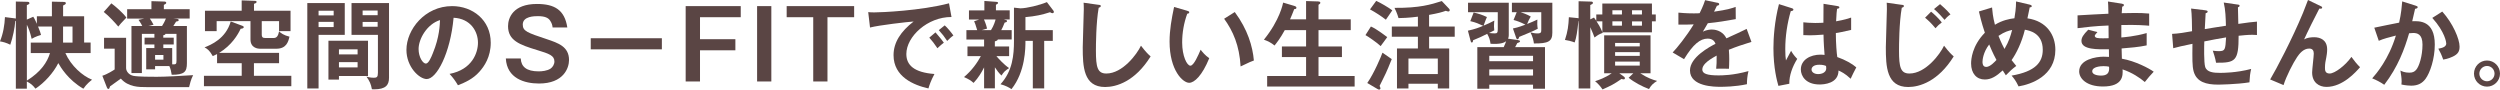
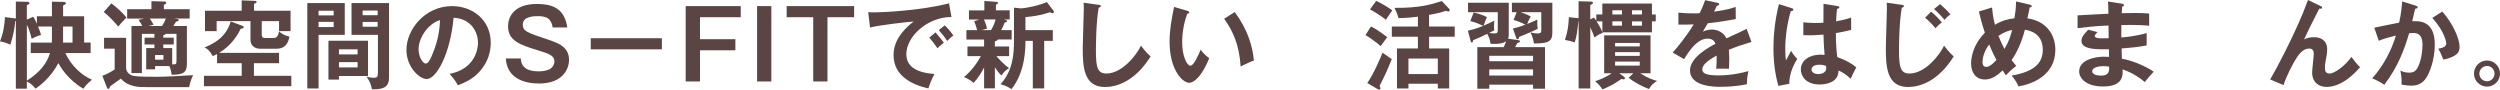
<svg xmlns="http://www.w3.org/2000/svg" id="_レイヤー_2" data-name="レイヤー 2" viewBox="0 0 732.17 26.24">
  <defs>
    <style>
      .cls-1 {
        fill: #5a4544;
      }
    </style>
  </defs>
  <g id="Design">
    <g>
      <path class="cls-1" d="m15.2.48l3.42.08c.34,0,.67.08.67.36,0,.31-.36.48-.81.7v3.14h6.16v7.7h1.9v3.08h-7.39c1.62,3.72,5.01,6.69,7.81,7.81-.5.39-1.57,1.2-2.55,2.63-4.45-2.58-6.66-6.3-7.34-7.5-1.4,2.83-4.12,5.82-6.69,7.48-.73-.95-1.29-1.46-2.52-2.1v2.1h-3.22V6.1c-.06.03-.11.03-.17.06-.14,1.99-.7,4.76-1.46,6.94-1.09-.56-2.21-.87-3.02-.98.95-2.24,1.37-4.93,1.46-7.11l2.83.36c.14.03.25.03.36.06V.45l3.36.08c.34,0,.62.08.62.42,0,.22-.22.34-.76.56v4.23l1.88-.84c.2.28.48.73,1.06,2.07v-2.21h4.4V.48Zm-7.34,23.13c4.14-2.58,5.96-5.38,6.78-8.06h-5.63v-3.08h6.16c.03-.17.03-.31.03-.53v-4.17h-4.06c.59,1.4.73,1.9.87,2.46-.14.03-1.68.48-2.74,1.15-.39-1.76-.9-3.11-1.4-4.14v16.38Zm10.61-11.14h2.77v-4.7h-2.77v4.7Z" />
      <path class="cls-1" d="m36.93,11.06v8.88c0,.84.73,1.99,2.13,2.27,1.37.28,5.26.28,6.83.28,2.41,0,7.11-.25,10.67-.48-.64,1.2-1.01,2.77-1.18,3.5h-12.54c-2.16,0-5.26,0-7.45-2.49-.48.39-2.72,1.93-3.16,2.27-.14.45-.22.76-.5.76-.2,0-.34-.22-.42-.42l-1.34-3.44c1.48-.45,3.33-1.65,3.61-1.85v-6.08h-3.11v-3.19h6.47ZM32.62.98c1.23.9,3.42,2.83,4.4,4.17-1.51,1.54-1.9,2.02-2.38,2.63-.81-.98-2.77-3.14-4.26-4.28l2.24-2.52Zm12.6,13.1v-1.06h-2.88v-1.99h2.88v-1.12h-3.67v11.48h-3.05V7.62h3.16c-.08-.22-.5-1.01-1.09-1.82l1.71-.36h-5.04v-2.74h7.11V.34l3.61.11c.42,0,.73.06.73.39,0,.22-.31.42-.7.59v1.26h7.56v2.74h-4.79l1.09.11c.28.03.5.17.5.34,0,.31-.42.39-.78.45-.17.28-.39.64-.81,1.29h3.98v10.89c0,2.55-.76,3.39-4.45,3.39-.17-1.04-.31-1.71-.7-2.55h-4.17v.95h-2.6v-6.22h2.41Zm-1.34-8.65c.34.5.76,1.15,1.09,1.82l-1.51.36h4c.76-1.23,1.01-1.88,1.12-2.18h-4.7Zm1.54,10.67v1.37h2.44v-1.37h-2.44Zm5.46-5.07v1.99h-3.05v1.06h2.6v4.76c1.09.06,1.26-.06,1.26-1.06v-7.87h-3.25c.08.25-.42.39-.62.42v.7h3.05Z" />
      <path class="cls-1" d="m81.73,15.48v3.02h-7.36v3.7h10.95v3.05h-25.59v-3.05h11.06v-3.7h-7.22v-2.66c-.42.22-.7.36-1.26.59-.95-1.68-1.62-2.16-2.41-2.55,1.88-.76,6.22-2.52,7.67-7.59l3.47,1.29c.22.08.34.2.34.36,0,.42-.59.45-.9.48-.81,1.74-2.63,4.84-6.3,7.06h17.56Zm3.36-12.35v5.99h-3.36v-2.94h-5.07v4.03c0,.62.25.92,1.01.92h2.46c.95,0,1.32-.62,1.6-1.93.53.48,1.4,1.15,3.05,1.54-.36,1.57-.95,3.53-3.86,3.53h-4.84c-.34,0-2.72-.11-2.72-2.69v-5.4h-9.91v2.94h-3.42V3.14h10.75V.11l3.92.14c.25,0,.45.11.45.31,0,.31-.39.45-.76.56v2.02h10.7Z" />
      <path class="cls-1" d="m100.97.9v9.32h-7.67v15.68h-3.3V.9h10.98Zm-3.25,3.61v-1.37h-4.42v1.37h4.42Zm-4.42,1.9v1.51h4.42v-1.51h-4.42Zm14.48,15.85h-8.51v1.06h-3.08v-11.4h11.59v10.33Zm-3.05-6.33v-1.48h-5.46v1.48h5.46Zm-5.46,2.27v1.54h5.46v-1.54h-5.46ZM113.93.9v21.87c0,2.13-.95,3.39-4.37,3.39-.25,0-.45,0-.64-.03-.31-1.62-.64-2.3-1.6-3.7,1.06.34,1.93.34,2.16.34.87,0,1.2-.2,1.2-1.46v-11.09h-7.73V.9h10.98Zm-3.33,3.56v-1.37h-4.4v1.37h4.4Zm-4.4,1.96v1.4h4.4v-1.4h-4.4Z" />
      <path class="cls-1" d="m131.66,21.64c6.61-1.26,8.32-6.19,8.32-9.13,0-3.25-2.1-7.06-7.14-7.31-.95,10.44-4.98,17.95-7.87,17.95-2.16,0-5.94-3.53-5.94-8.54,0-5.96,5.4-12.82,13.38-12.82,5.96,0,11.31,4.03,11.31,10.72,0,4.17-1.88,6.89-3.3,8.48-1.9,2.16-4.23,3.16-6.3,3.98-.84-1.4-1.37-2.13-2.46-3.33Zm-9.07-7.28c0,2.38,1.26,4.26,2.13,4.26.81,0,1.6-1.9,2.04-3.02,1.99-4.79,2.04-8.43,2.1-9.72-3.81,1.18-6.27,5.52-6.27,8.48Z" />
      <path class="cls-1" d="m161.84,8.06c-.06-.7-.25-1.32-.76-2.07-.53-.78-1.54-1.26-3.53-1.26-.98,0-4.45,0-4.45,2.46,0,1.93,1.32,2.38,7.03,4.28,3.33,1.12,6.52,2.18,6.52,6.1,0,2.38-1.62,6.89-8.79,6.89-4.26,0-9.41-1.51-9.72-7.34h4.37c.11,2.46,1.74,3.78,5.24,3.78.95,0,2.49-.14,3.5-.81.62-.42,1.12-1.26,1.12-2.07,0-1.74-1.48-2.27-5.07-3.36-5.15-1.57-8.51-2.8-8.51-7,0-2.38,1.43-6.5,8.46-6.5,5.18,0,8.12,1.76,8.9,6.89h-4.31Z" />
      <path class="cls-1" d="m193.84,11.2v3.25h-20.83v-3.25h20.83Z" />
      <path class="cls-1" d="m216.94,1.79v3.25h-11.93v6.44h10.36v3.25h-10.36v9.13h-4.2V1.79h16.13Z" />
      <path class="cls-1" d="m225.9,23.86h-4.17V1.79h4.17v22.06Z" />
      <path class="cls-1" d="m250.15,1.79v3.25h-7.81v18.82h-4.17V5.04h-7.78V1.79h19.77Z" />
      <path class="cls-1" d="m278.66,4.98c-7-.03-13.22,5.71-13.22,10.84,0,3.28,2.3,5.4,8.23,5.85-1.09,2.04-1.51,3.36-1.76,4.23-4.26-.95-10.22-3.39-10.22-9.74,0-3.75,2.13-6.97,5.88-9.86-1.79.11-10.05,1.06-12.77,1.76l-.53-4.51c.53.06,1.06.08,1.82.08,1.9,0,13.58-.48,21.84-2.66l.73,4Zm-4.68,4.51c.39.45,1.79,2.07,2.44,3.02-.7.5-1.71,1.46-1.88,1.62-.95-1.4-1.43-2.04-2.38-3.11l1.82-1.54Zm2.69-2.07c.78.67,1.99,2.16,2.55,2.97-.62.42-1.29,1.06-1.82,1.6-.87-1.32-1.4-1.99-2.46-3.16l1.74-1.4Z" />
      <path class="cls-1" d="m291.37,13.61h4.17v2.83h-3.72c.34.42,2.21,2.52,3.72,3.5-1.18.76-1.51,1.06-2.24,2.18-.84-.81-1.26-1.4-1.93-2.41v6.16h-3.16v-6.13c-.76,1.48-1.62,2.97-3.08,4.54-.78-.7-1.46-1.12-2.8-1.71,2.35-1.99,3.86-4.17,4.93-6.13h-3.92v-2.83h4.87v-2.04h-5.18v-2.74h3.16c-.45-1.6-.7-2.16-.9-2.6l1.46-.5h-2.97v-2.69h4.51V.28l3.39.25c.5.03.62.14.62.34,0,.17-.25.34-.62.53v1.62h4.03v2.69h-1.71c.67.14.92.2.92.45,0,.28-.2.34-.7.48-.31.87-.73,1.71-.98,2.18h3.05v2.74h-4.06c-.06.34-.62.48-.87.56v1.48Zm-3.19-7.9c.62,1.46.78,2.13.9,2.66l-1.57.45h2.72c.84-1.29,1.26-2.77,1.34-3.11h-3.39Zm8.79-3.47l1.85.2c1.85,0,5.63-.92,7.78-1.82l1.9,2.49c.06.08.14.2.14.36,0,.25-.17.39-.42.39-.2,0-.36-.08-.7-.28-2.35.76-4.4,1.2-7.2,1.43v3.81h8.01v3.14h-2.52v13.92h-3.33v-13.92h-2.16c0,2.07,0,9.04-4.09,14.14-.67-.45-1.71-1.04-3.22-1.43,3.58-3.89,3.95-8.65,3.95-12.71V2.24Z" />
      <path class="cls-1" d="m321.75,1.4c.45.06.64.08.64.39,0,.28-.39.42-.62.48-.78,4.34-.81,11.06-.81,12.57,0,4.82.45,6.69,3.05,6.69,4.76,0,8.99-5.68,10.14-8.15,1.46,1.9,2.24,2.63,2.83,3.14-4.56,7.34-10.02,8.96-13.33,8.96-6.36,0-6.55-6.05-6.55-11.65,0-1.76.31-9.55.31-11.14,0-1.15-.03-1.34-.06-1.9l4.4.62Z" />
      <path class="cls-1" d="m347.7,3.16c.45.14.59.2.59.45,0,.34-.39.39-.59.42-.98,2.72-1.48,5.54-1.48,8.43,0,3.95,1.4,6.78,2.41,6.78s2.32-3.11,3-4.68c.48.62,1.26,1.62,2.52,2.49-2.07,5.1-4.37,7.2-5.88,7.2-1.85,0-5.74-3.64-5.74-12.07,0-3.44.59-6.66,1.32-10.14l3.86,1.12Zm13.92.36c3.81,5.15,5.24,10.08,5.6,14.2-.59.2-1.23.45-3.89,1.74-.34-6.13-2.21-10.36-4.82-13.97l3.11-1.96Z" />
-       <path class="cls-1" d="m382.51,5.66V.31l3.5.11c.5.03.67.14.67.39,0,.14-.06.25-.14.31-.14.08-.22.17-.39.28v4.26h9.44v3.16h-9.44v4.79h6.86v3.11h-6.86v5.54h10.58v3.08h-25.62v-3.08h11.4v-5.54h-7.08v-3.11h7.08v-4.79h-6.24c-1.32,2.44-2.52,3.92-3,4.51-.92-.78-1.93-1.29-3.11-1.71,4.68-5.77,5.57-10.56,5.63-10.86l3.3.98c.45.14.59.31.59.53,0,.39-.39.39-.64.39-.56,1.46-.87,2.18-1.23,3h4.7Z" />
      <path class="cls-1" d="m401.49,7.76c1.68.7,4.62,3,4.79,3.11-1.04,1.37-1.15,1.54-1.93,2.63-1.15-1.06-3.7-2.83-4.45-3.22l1.6-2.52Zm-1.06,16.55c1.99-2.83,4.12-7.9,4.45-8.88,1.04.73,1.2.84,2.72,1.88-.67,1.71-1.51,3.67-1.74,4.14-.25.59-1.57,3.16-1.82,3.7.14.28.25.59.25.73,0,.17-.17.36-.39.36-.2,0-.31-.08-.56-.22l-2.91-1.71Zm2.63-24.05c1.15.5,3.7,1.99,4.7,2.77-.31.42-1.62,2.35-1.88,2.74-1.29-1.01-3.05-2.16-4.65-3.02l1.82-2.49Zm15.48,7.5h7.5v3h-7.5v3.44h5.88v11.7h-3.33v-1.37h-8.6v1.37h-3.36v-11.7h6.13v-3.44h-7.64v-3h7.64v-2.88c-.17.03-2.83.39-5.68.42-.34-1.26-.98-2.63-1.18-3,7.42.06,10.67-.98,13.86-1.99l2.1,2.21c.14.14.22.28.22.45,0,.34-.28.39-.42.39-.22,0-.48-.11-.73-.2-1.15.42-2.27.73-4.9,1.2v3.39Zm2.55,13.94v-4.56h-8.6v4.56h8.6Z" />
      <path class="cls-1" d="m444.5,11.73c.31.06.67.11.67.36s-.36.39-.81.53c-.31.64-.42.84-.62,1.18h8.74v12.18h-3.5v-1.18h-12.82v1.18h-3.5v-12.18h7.73c.48-1.09.53-1.2.7-1.71-.67.48-1.79.9-4.56.73-.17-1.12-.34-1.76-.98-2.91-1.74.87-2.02,1.01-4.14,1.88,0,.34-.11.67-.36.67-.22,0-.31-.25-.39-.59l-.76-2.88c2.18-.5,3.05-.84,4.48-1.43-1.29-.59-2.04-.95-3.78-1.37l.98-2.52c1.54.36,2.44.64,3.89,1.32-.11.28-.56,1.26-.98,2.52,1.12-.45,2.07-.92,3.16-1.48-.06.42-.11.87-.11,1.71,0,.39.03.84.08,1.15-.48.25-.59.31-1.54.78.7.08,1.54.11,1.65.11.67,0,.92-.11.92-1.2V3.58h-8.71V.81h11.93v9.46c0,.11,0,.56-.2,1.06l2.83.39Zm4.48,6.19v-1.57h-12.82v1.57h12.82Zm0,4.2v-1.79h-12.82v1.79h12.82Zm-5.91-13.78c.56-.11,1.48-.28,3.67-1.12-1.48-.76-2.35-1.06-3.47-1.37l.92-2.27h-1.4V.81h11.84v8.76c0,2.58-1.2,3.19-5.4,3.16-.08-.76-.36-1.99-1.01-3.25.42.11,1.18.31,2.02.31,1.15,0,1.15-.36,1.15-1.2V3.58h-6.02c.48.17,1.88.62,2.94,1.26-.45.76-.7,1.26-1.06,2.18,1.2-.45,2.1-.87,3-1.29-.06.98-.06,1.76.11,2.69-1.29.7-3.58,1.62-5.43,2.38-.11.36-.22.7-.5.7-.25,0-.34-.28-.42-.5l-.92-2.66Z" />
      <path class="cls-1" d="m467.51,4.23h1.76V1.04h14.53v3.19h1.12v2.02h-1.12v3.22h-14.5l.06.17c-.95.34-1.37.59-2.38,1.34-.22-.59-.56-1.54-1.23-3.02v17.95h-3.42V6.13l-.06.03c-.34,3.22-.59,4.76-1.09,6.27-.98-.34-1.74-.56-2.86-.73.84-2.52,1.04-4.23,1.15-6.66l2.49.25c.11,0,.25.03.36.06V.36l3.72.11c.22,0,.48.11.48.36,0,.28-.25.39-.78.64v4.2l1.09-.53c.34.48.45.62.67.95v-1.88Zm10.84,17.22h-4.12l1.43,1.04c.17.11.22.25.22.45,0,.17-.14.31-.36.31-.2,0-.48-.08-.62-.14-2.3,1.6-3.14,1.99-5.57,3.08-.56-.87-1.43-1.82-2.18-2.41,1.04-.34,2.88-.95,4.87-2.32h-2.21v-11.12h13.58v11.12h-3c2.18,1.43,3.67,1.9,4.93,2.24-1.15.7-1.74,1.26-2.38,2.38-2.02-.76-4.31-1.96-5.96-3.3l1.37-1.32Zm-10.78-15.2c.53.78,1.04,1.57,1.71,3.16v-3.16h-1.71Zm7.45-2.02v-1.23h-2.8v1.23h2.8Zm-2.8,2.02v1.26h2.8v-1.26h-2.8Zm8.01,7.34v-1.01h-7.22v1.01h7.22Zm-7.22,1.68v1.09h7.22v-1.09h-7.22Zm0,2.77v1.18h7.22v-1.18h-7.22Zm7.87-13.8v-1.23h-2.91v1.23h2.91Zm-2.91,2.02v1.26h2.91v-1.26h-2.91Z" />
      <path class="cls-1" d="m502.94.78c.2.06.56.11.56.45,0,.25-.31.42-.67.45-.31.67-.5,1.06-.84,1.74,3.98-.56,5.4-1.06,6.33-1.4l.03,3.58c-2.66.48-5.46.95-8.18,1.2-.34.62-.98,1.65-1.46,2.49,1.18-.64,2.41-.64,2.66-.64.45,0,3,.06,4.23,2.58,1.99-.9,4.76-2.16,5.94-2.77l1.4,3.81c-2.46.76-4.59,1.46-6.61,2.3.08,1.09.11,2.07.11,2.8,0,1.23-.06,2.07-.08,2.77-.2,0-2.46-.08-3.75,0,.14-1.43.14-1.68.14-3.86-3.05,1.65-4.2,2.88-4.2,4.09s1.43,1.71,4.73,1.71c1.01,0,4.28,0,8.79-1.26-.36,1.46-.45,2.77-.45,3.84-3.47.76-6.94.76-7.78.76-1.57,0-8.9,0-8.9-4.79,0-3.89,5.77-6.92,7.48-7.81-.25-.67-.81-1.51-2.3-1.51-2.18,0-4.26,1.65-6.92,6.02l-3.33-1.96c1.2-1.23,4.06-4.76,6.16-8.23-1.37.06-2.21.08-4.48.06v-3.5c.64.06,2.32.22,4.51.22,1.01,0,1.43-.03,1.71-.06.17-.34,1.09-2.18,1.6-3.81l3.58.76Z" />
      <path class="cls-1" d="m524.89,2.44c.22.08.34.2.34.39,0,.31-.42.39-.78.45-1.04,3.61-1.6,7.36-1.6,11.12,0,1.65.08,2.46.2,3.3.25-.45,1.29-2.44,1.51-2.83.22.42.7,1.26,1.79,2.38-1.43,2.3-2.35,4.84-2.32,7.28l-3.19.62c-.39-1.37-1.46-5.18-1.46-11.06,0-2.94.31-7.84,1.62-12.88l3.89,1.23Zm13.41-.62c.31.06.39.2.39.36,0,.28-.39.36-.67.39-.08.64-.2,1.4-.28,3.67,2.49-.45,3.56-.81,4.4-1.09v3.61c-2.27.56-3.67.78-4.48.92,0,3.02.25,5.96.42,7.03,2.41.84,4.45,2.02,5.57,3.02-.42.73-1.46,2.88-1.65,3.33-1.68-1.57-2.74-2.04-3.56-2.41,0,3.84-4.31,4.09-5.54,4.09-4.06,0-5.49-2.49-5.49-4.4,0-2.8,2.74-4.34,5.77-4.34.5,0,.84.06,1.18.08-.08-1.09-.28-3.47-.31-5.94-1.71.14-3.14.2-3.98.2s-1.34-.03-1.93-.06v-3.75c.87.08,1.85.2,3.47.2,1.15,0,1.9-.06,2.41-.08,0-.25.03-4.9.03-5.54l4.26.7Zm-5.49,17.14c-1.74,0-2.27.78-2.27,1.4,0,.78.81,1.34,1.96,1.34.2,0,2.35-.03,2.35-1.76,0-.2-.03-.39-.06-.62-.39-.17-.92-.36-1.99-.36Z" />
      <path class="cls-1" d="m556.95,1.4c.45.06.64.08.64.39,0,.28-.39.42-.62.48-.78,4.34-.81,11.06-.81,12.57,0,4.82.45,6.69,3.05,6.69,4.76,0,8.99-5.68,10.14-8.15,1.46,1.9,2.24,2.63,2.83,3.14-4.56,7.34-10.02,8.96-13.33,8.96-6.36,0-6.55-6.05-6.55-11.65,0-1.76.31-9.55.31-11.14,0-1.15-.03-1.34-.06-1.9l4.4.62Zm8.6,2.02c.81.64,2.02,1.74,3.14,3.14-.81.62-1.15.92-1.85,1.71-1.26-1.51-2.04-2.24-3.05-3.08l1.76-1.76Zm2.63-2.21c.42.36,1.96,1.68,3.05,3-.73.48-1.43,1.2-1.74,1.6-.53-.64-1.85-2.13-3.08-3.16l1.76-1.43Z" />
      <path class="cls-1" d="m583.41,2.21c.11,1.12.22,2.69.84,5.04,2.16-1.32,4.28-1.74,5.71-1.9.2-1.12.48-2.97.48-4.93l4.06.95c.22.06.53.17.53.42,0,.39-.45.36-.59.36l-.67,3.22c5.66.81,8.18,4.9,8.18,9.21,0,7.7-7.14,10.11-10.78,10.72-.76-1.6-1.32-2.32-2.04-3.16,6.97-1.2,9.13-3.89,9.13-7.56,0-4.96-4-5.66-5.24-5.88-.92,3.78-2.55,7.03-3.89,8.9.64.84.98,1.23,1.37,1.71-1.23.92-1.9,1.54-3.05,2.74-.39-.59-.48-.7-.92-1.43-1.88,1.71-3.36,2.66-5.26,2.66-2.38,0-4-1.76-4-4.68,0-1.18.25-5.15,4.03-9.02-.17-.5-1.01-2.94-1.74-6.22l3.86-1.18Zm-.84,10.81c-1.79,2.32-1.96,4.59-1.96,5.1,0,.31,0,1.48,1.09,1.48,1.18,0,2.6-1.62,3-2.04-.34-.62-1.06-1.96-2.13-4.54Zm2.72-2.52c.81,2.07,1.48,3.3,1.76,3.84,1.4-2.41,1.76-3.81,2.24-5.57-1.06.25-2.13.48-4,1.74Z" />
      <path class="cls-1" d="m621.46,1.09c.28.06.56.11.56.39,0,.34-.31.42-.5.48-.06.64-.08,1.12-.14,1.9.73-.03,1.96-.06,3.84-.06,1.6,0,2.58.03,4.2.17v3.56c-1.34-.11-3.61-.31-8.15-.2v3.64c.73-.06,4.03-.31,7.42-1.29v3.61c-2.3.5-4.93.7-7.34.9.03.48.08,2.58.08,3,3.92.67,8.04,2.86,9.32,3.81-1.01,1.04-1.65,1.82-2.6,3.02-1.43-1.23-3.78-2.8-6.52-3.7.11,1.74.17,5.01-5.74,5.01-4.87,0-6.97-2.38-6.97-4.42,0-3.5,4.9-4.31,7.17-4.31.31,0,1.2.06,1.57.06,0-.14-.03-1.99-.03-2.24-3.28.06-8.04.17-8.04-2.44,0-.95.5-1.79,1.99-3.28l2.69.7c-.31.34-.78.87-.78,1.06,0,.73,1.04.76,2.44.76.64,0,1.06,0,1.62-.03-.03-.59-.03-3.19-.03-3.72-3.95.14-6.78.5-9.07.78v-3.75c1.43-.14,7.76-.39,9.04-.48-.06-2.58-.06-2.86-.14-3.58l4.12.64Zm-5.38,18.28c-.9,0-3.33.17-3.33,1.51,0,1.18,2.13,1.26,2.55,1.26,1.71,0,2.58-.67,2.38-2.6-.36-.08-.81-.17-1.6-.17Z" />
-       <path class="cls-1" d="m655.31,1.32c.45.06.59.14.59.36,0,.31-.31.39-.48.45,0,.08.11,4.45.11,4.87,3.16-.45,3.5-.5,5.46-.67v3.92c-.39-.03-.76-.06-1.34-.06-1.37,0-3.02.17-4.03.28,0,7.39-.92,7.95-6.61,7.9-.17-1.2-.78-3.02-.95-3.53.62.08,1.18.14,1.71.14,1.93,0,1.96-.42,2.18-4.03-2.1.34-4.26.76-6.38,1.18-.06,1.32-.14,6.16.25,7.45.5,1.62,2.52,1.76,4.4,1.76.81,0,4.68,0,9.07-1.15-.28,1.2-.42,2.24-.5,3.92-3.75.62-9.1.67-9.21.67-3.39,0-6.27-.73-7.14-3.89-.42-1.57-.39-3.67-.34-8.06-3.5.73-3.7.78-5.63,1.29l-.34-4.2c1.68-.06,4.17-.45,5.85-.78,0-1.57-.06-5.1-.28-6.64l4.12.5c.39.06.73.08.73.42,0,.28-.42.42-.59.45-.06.76-.22,3.98-.25,4.65,1.54-.25,3.53-.59,6.19-.98-.06-2.27-.11-4.56-.64-6.8l4.06.59Z" />
      <path class="cls-1" d="m679.67,1.79c.2.08.42.2.42.45,0,.34-.36.31-.84.28-.95,1.76-3.67,7.25-4.45,9.02.84-.5,1.96-.64,2.94-.64,1.79,0,3.81.78,3.81,3.58,0,.92-.17,1.9-.25,2.32-.22,1.01-.39,1.9-.39,3.02,0,.67,0,1.71,1.37,1.71,1.54,0,4.68-2.44,6.38-4.87.59.87,1.68,2.21,2.52,3.02-1.12,1.29-5.01,5.77-9.83,5.77-2.21,0-4.2-1.32-4.2-4.23,0-.87.48-4.73.48-5.52s-.28-1.48-1.34-1.48c-1.74,0-2.91,1.57-3.56,2.52-1.12,1.65-3.19,5.66-3.95,8.18l-3.92-1.65c1.79-3,6.44-11.84,9.6-19.46.25-.59,1.26-3.28,1.48-3.81l3.72,1.79Z" />
      <path class="cls-1" d="m707.5,1.68c.28.08.56.17.56.42,0,.2-.17.42-.76.48-.48,2.21-.7,3.08-.84,3.64,2.02-.08,6.61-.28,6.61,6.83,0,4.2-1.4,8.29-2.74,10.08-.9,1.18-2.1,1.96-4.17,1.96-.34,0-1.65-.06-2.86-.34.03-.25.06-.5.06-.87,0-.98-.17-2.13-.36-3.22.5.25,1.26.62,2.6.62.98,0,1.51-.25,2.02-.84.84-.95,1.85-3.98,1.85-7.39,0-3.11-1.6-3.39-2.72-3.39-.34,0-.87.06-1.2.08-1.34,4.62-3.25,9.83-7.28,15.09-1.06-.76-2.49-1.48-3.53-1.88,1.18-1.34,4.84-5.57,6.94-12.54-1.68.42-3.81.98-5.01,1.54l-1.32-3.84c1.15-.22,6.24-1.32,7.28-1.48.62-2.74.78-4.79.9-6.22l3.98,1.26Zm7.76,1.71c3.11,3.42,5.07,8.04,5.07,10.25,0,1.37-.42,2.18-1.99,2.94-.25.11-1.32.64-2.8.87-.5-1.43-.87-2.18-1.43-3.19,1.04-.2,2.32-.48,2.32-1.54,0-.31-.36-3.33-4.09-7.48l2.91-1.85Z" />
      <path class="cls-1" d="m732.17,21.56c0,2.13-1.74,3.81-3.81,3.81s-3.81-1.68-3.81-3.81,1.71-3.84,3.81-3.84,3.81,1.71,3.81,3.84Zm-6.05,0c0,1.23,1.01,2.24,2.24,2.24s2.21-1.01,2.21-2.24-.98-2.24-2.21-2.24-2.24,1.04-2.24,2.24Z" />
    </g>
  </g>
</svg>